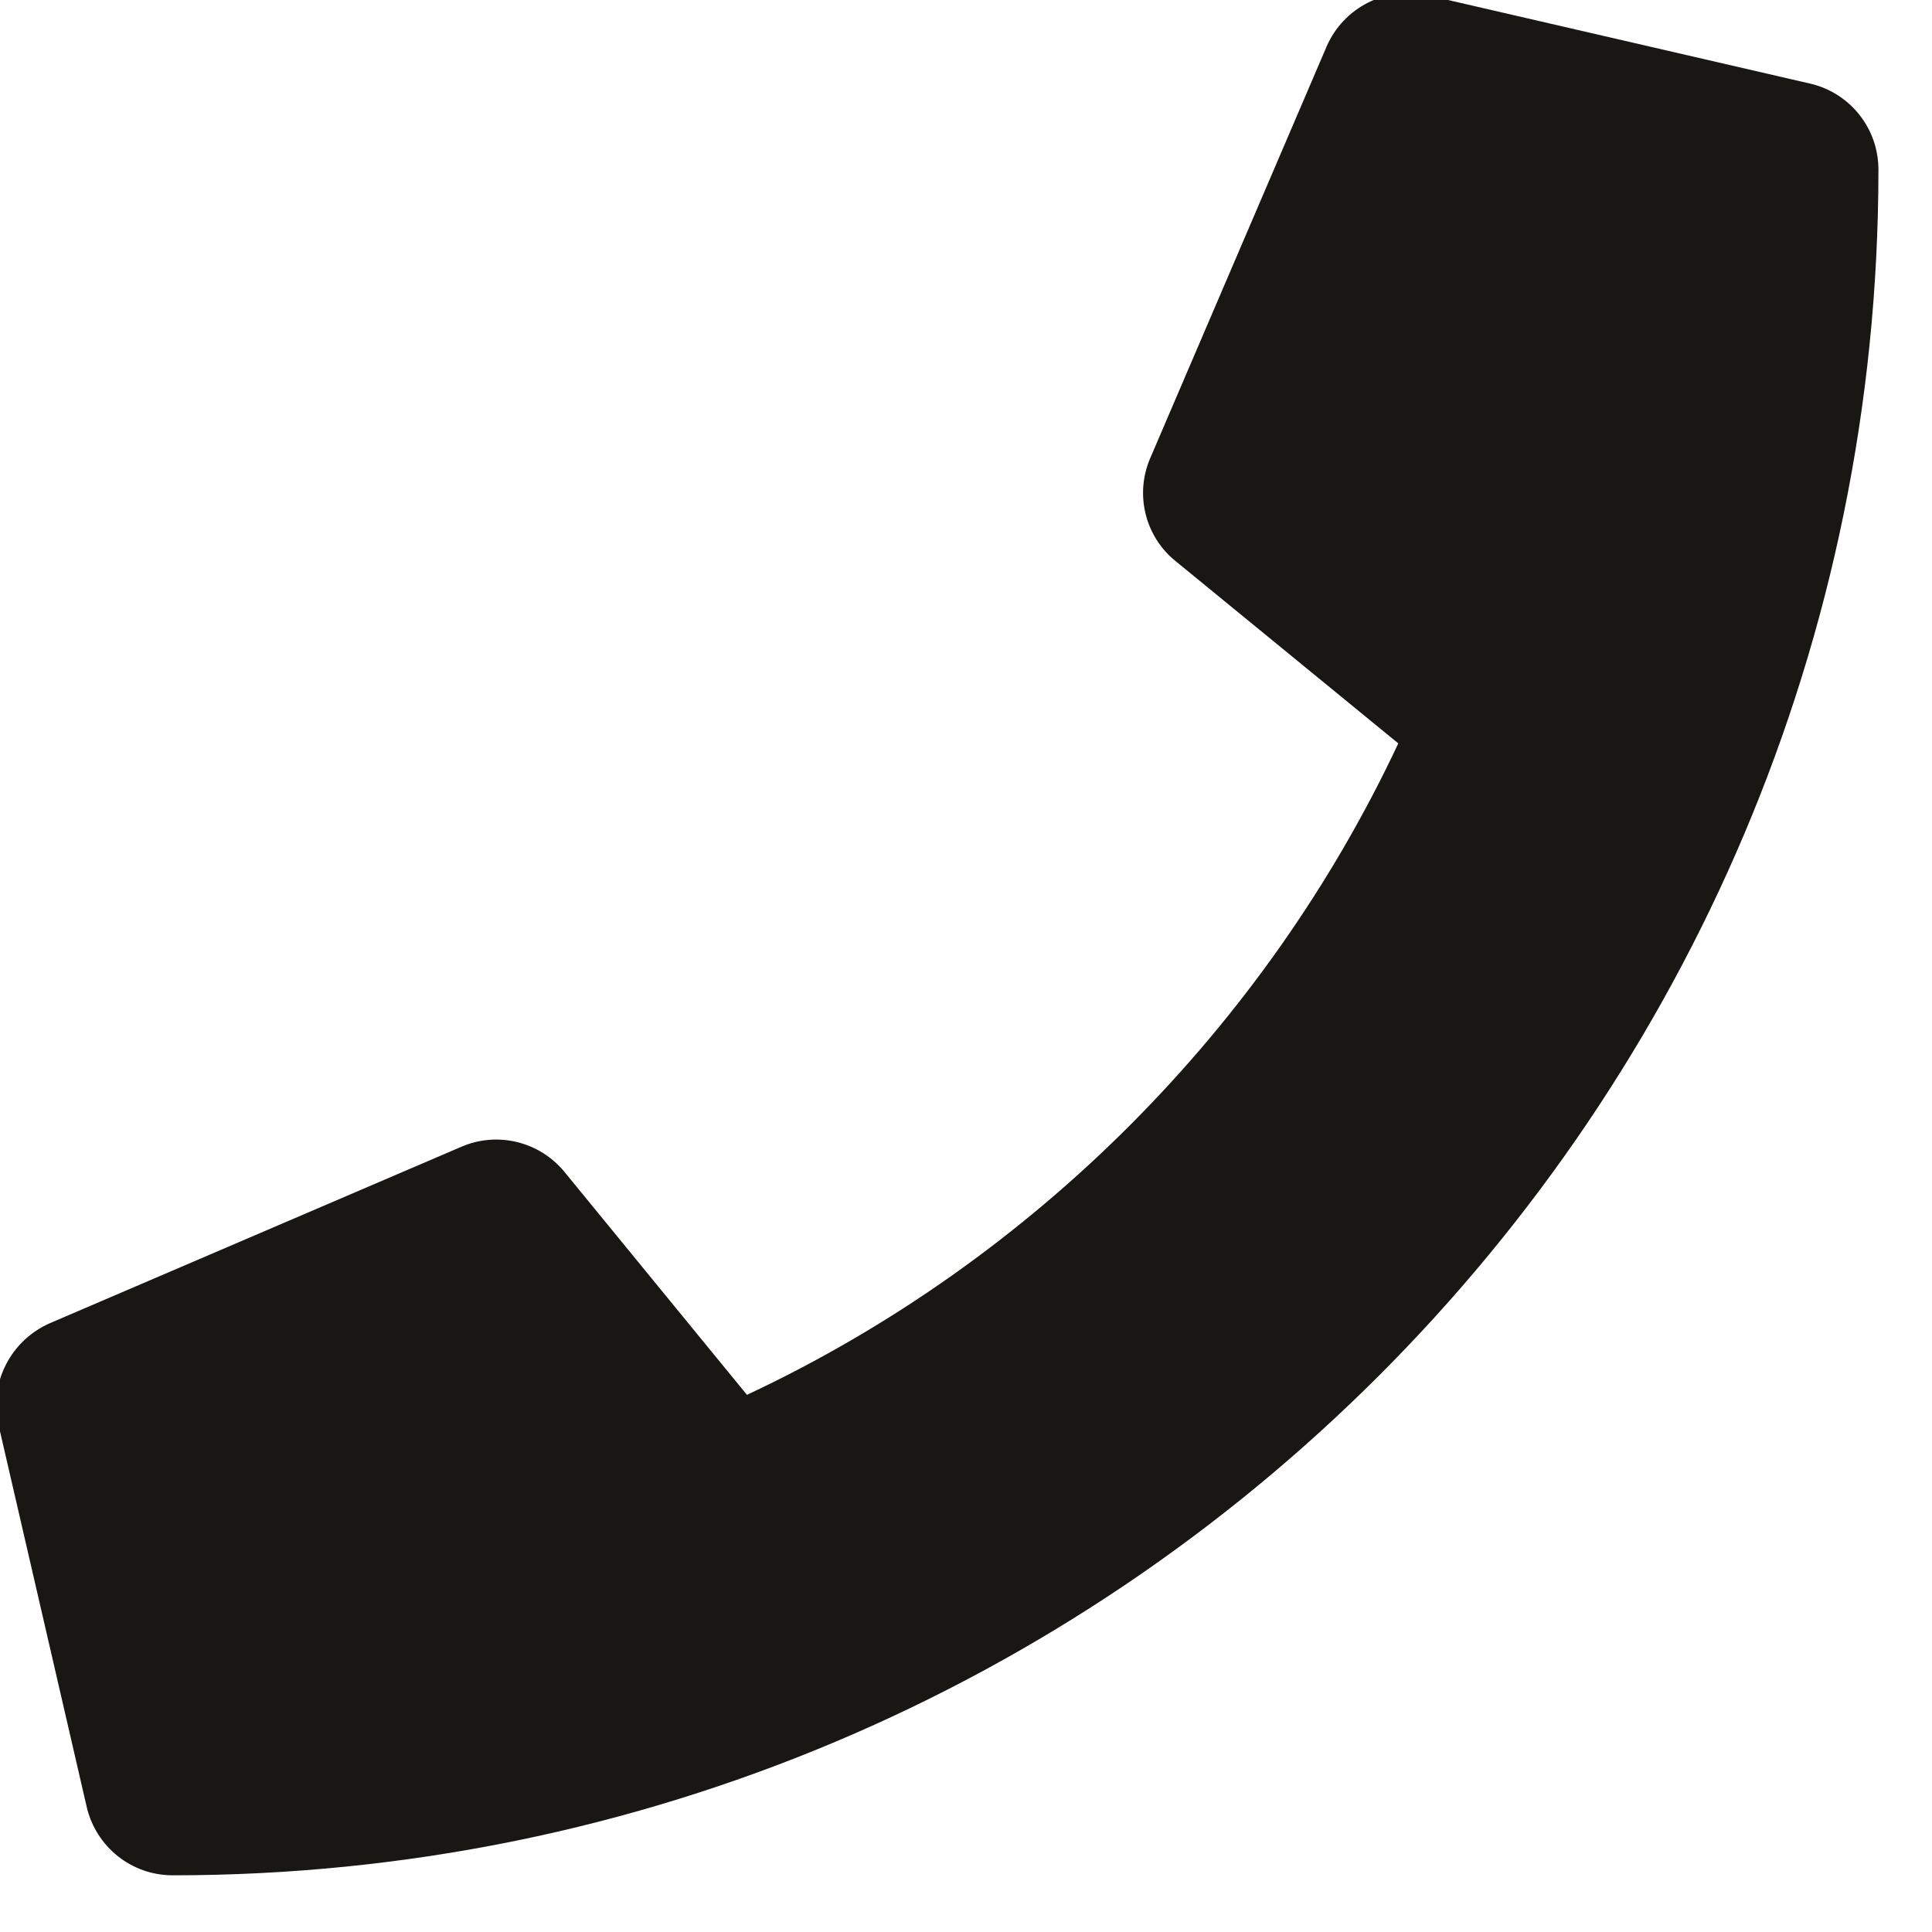
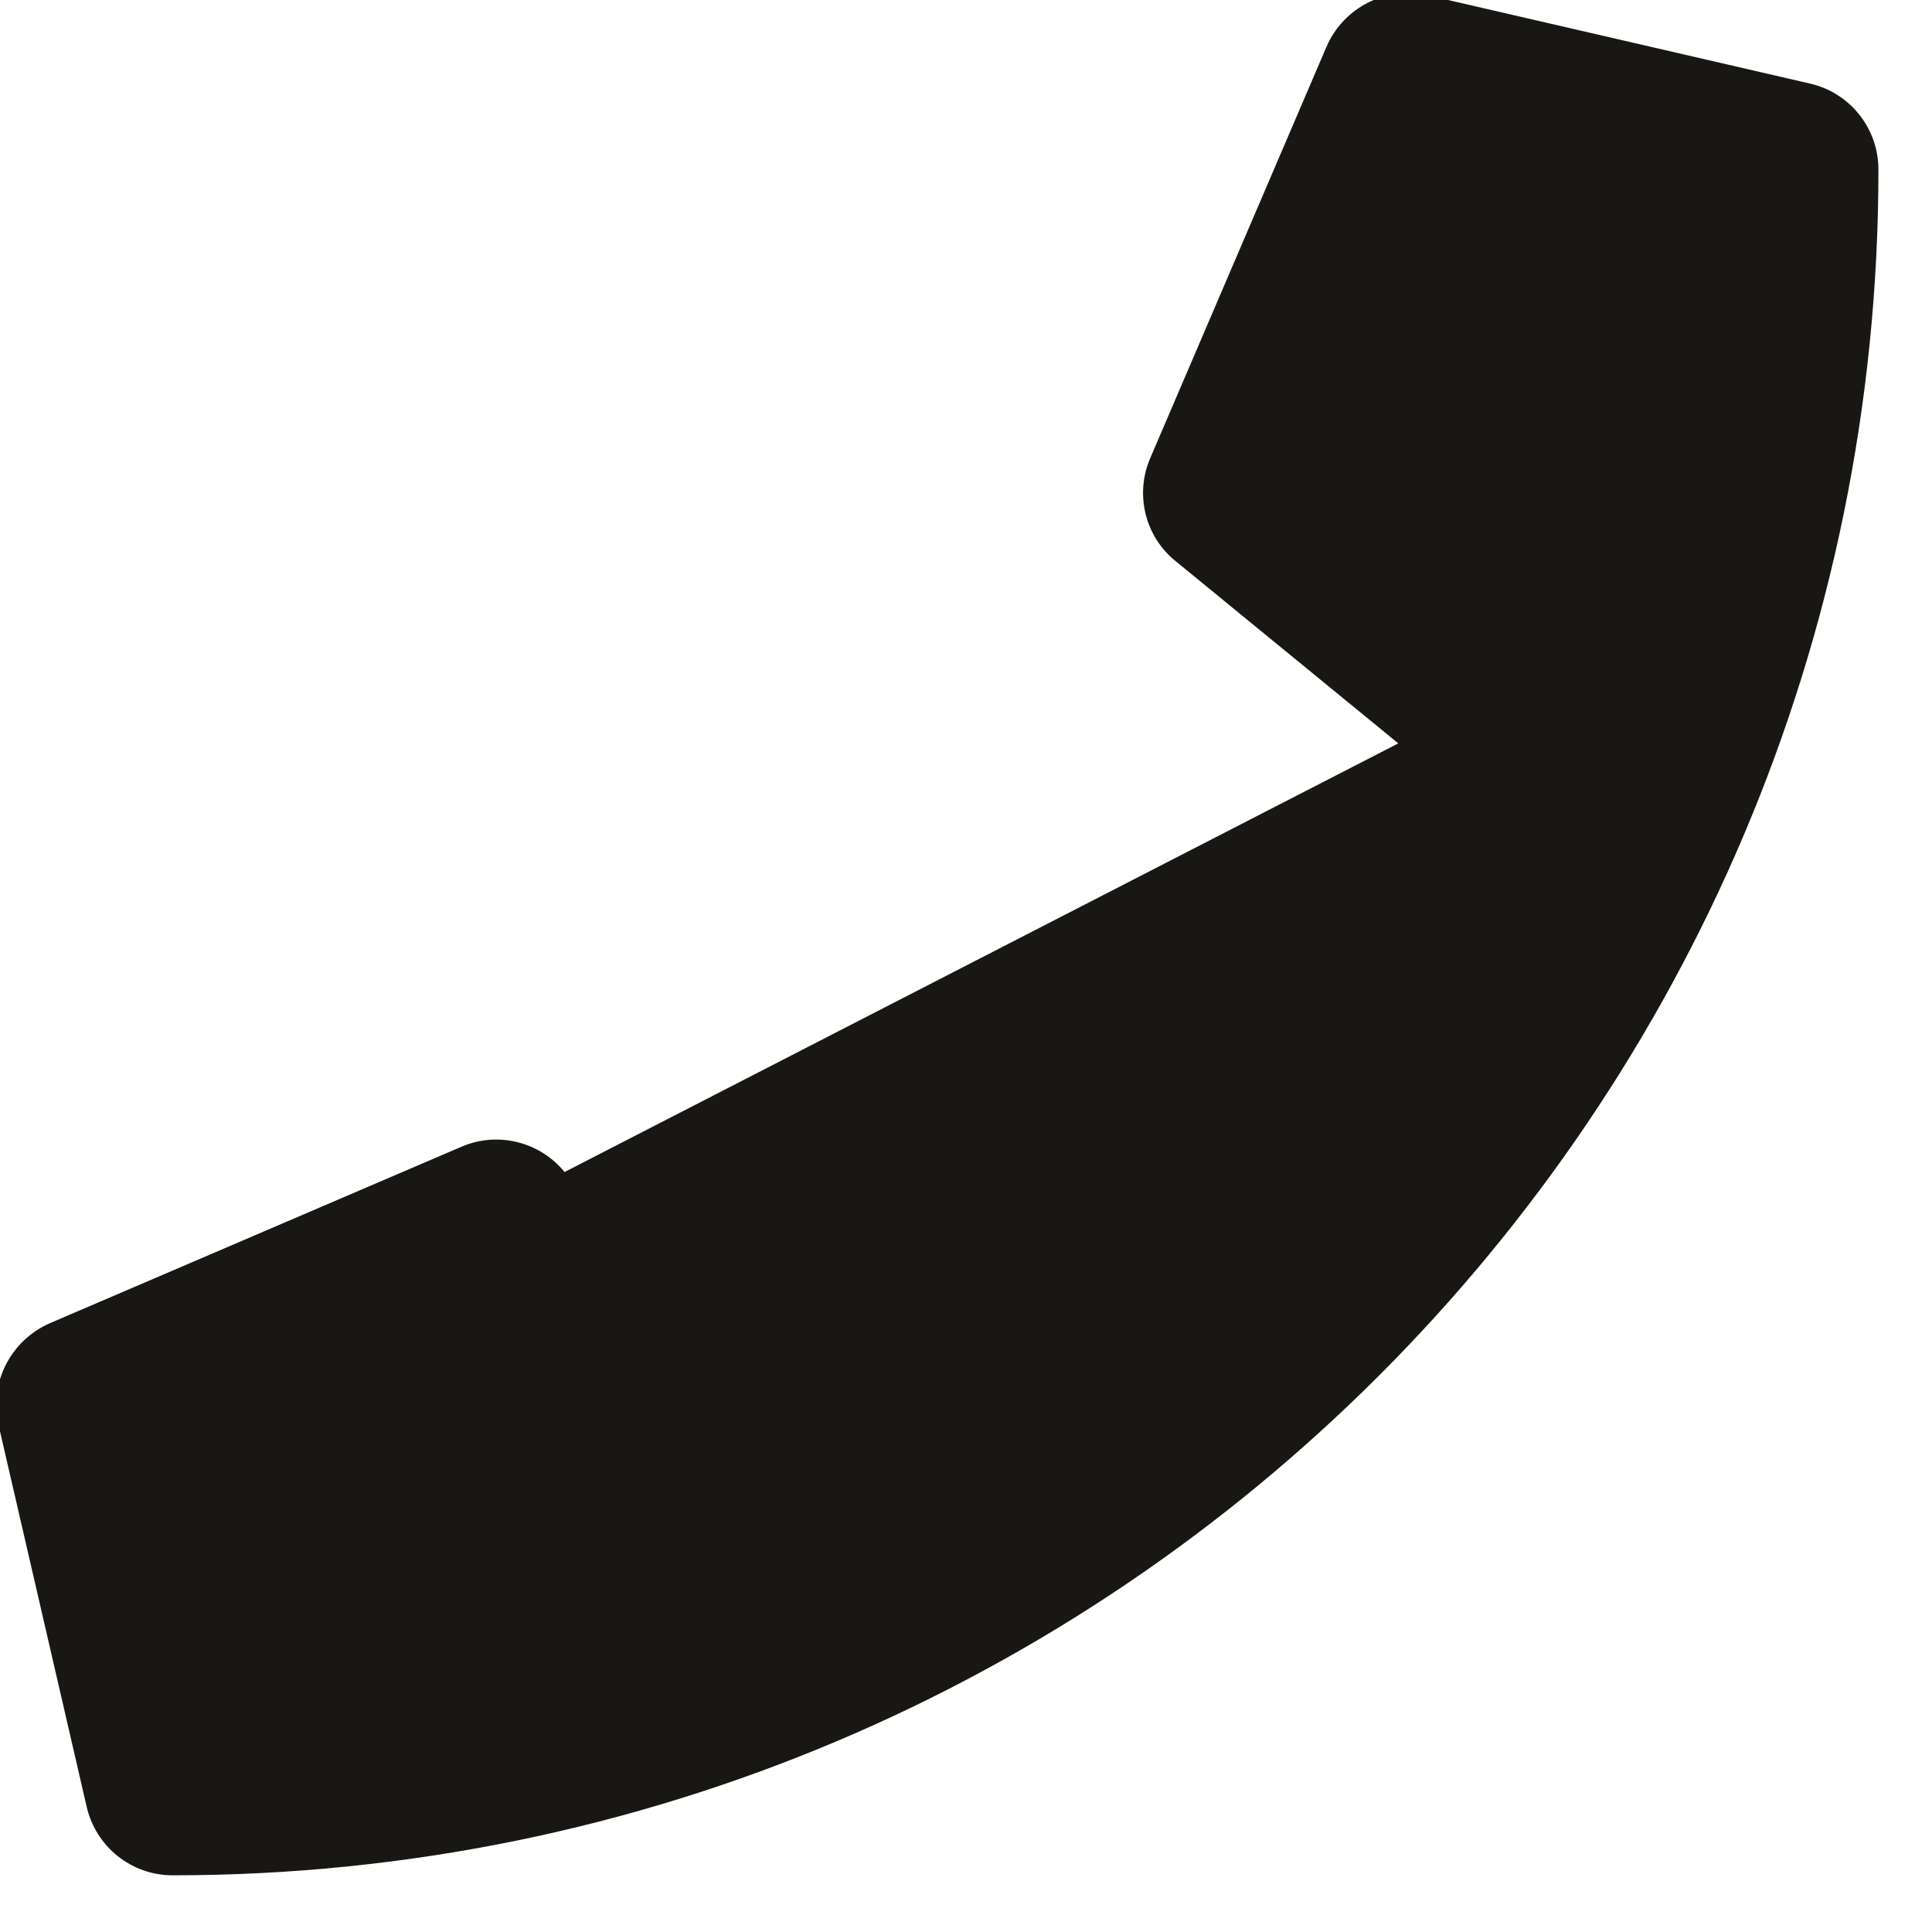
<svg xmlns="http://www.w3.org/2000/svg" width="100%" height="100%" viewBox="0 0 32 32" version="1.1" xml:space="preserve" style="fill-rule:evenodd;clip-rule:evenodd;stroke-linejoin:round;stroke-miterlimit:2;">
  <g transform="matrix(1,0,0,1,-151.296,-615.829)">
    <g transform="matrix(0.431,0,0,0.431,34.876,398.563)">
      <g transform="matrix(4.167,0,0,4.167,339.674,572.406)">
-         <path d="M0,-15.622L-3.526,-16.436C-3.909,-16.524 -4.302,-16.324 -4.458,-15.964L-6.085,-12.167C-6.228,-11.835 -6.133,-11.445 -5.851,-11.218L-3.797,-9.537C-5.017,-6.936 -7.15,-4.773 -9.804,-3.529L-11.486,-5.584C-11.716,-5.865 -12.103,-5.96 -12.435,-5.818L-16.232,-4.19C-16.595,-4.031 -16.795,-3.638 -16.707,-3.255L-15.893,0.271C-15.808,0.637 -15.483,0.902 -15.1,0.902C-6.418,0.902 0.631,-6.133 0.631,-14.829C0.631,-15.208 0.37,-15.537 0,-15.622" style="fill:rgb(25,23,20);fill-rule:nonzero;" />
+         <path d="M0,-15.622L-3.526,-16.436C-3.909,-16.524 -4.302,-16.324 -4.458,-15.964L-6.085,-12.167C-6.228,-11.835 -6.133,-11.445 -5.851,-11.218L-3.797,-9.537L-11.486,-5.584C-11.716,-5.865 -12.103,-5.96 -12.435,-5.818L-16.232,-4.19C-16.595,-4.031 -16.795,-3.638 -16.707,-3.255L-15.893,0.271C-15.808,0.637 -15.483,0.902 -15.1,0.902C-6.418,0.902 0.631,-6.133 0.631,-14.829C0.631,-15.208 0.37,-15.537 0,-15.622" style="fill:rgb(25,23,20);fill-rule:nonzero;" />
      </g>
    </g>
  </g>
</svg>